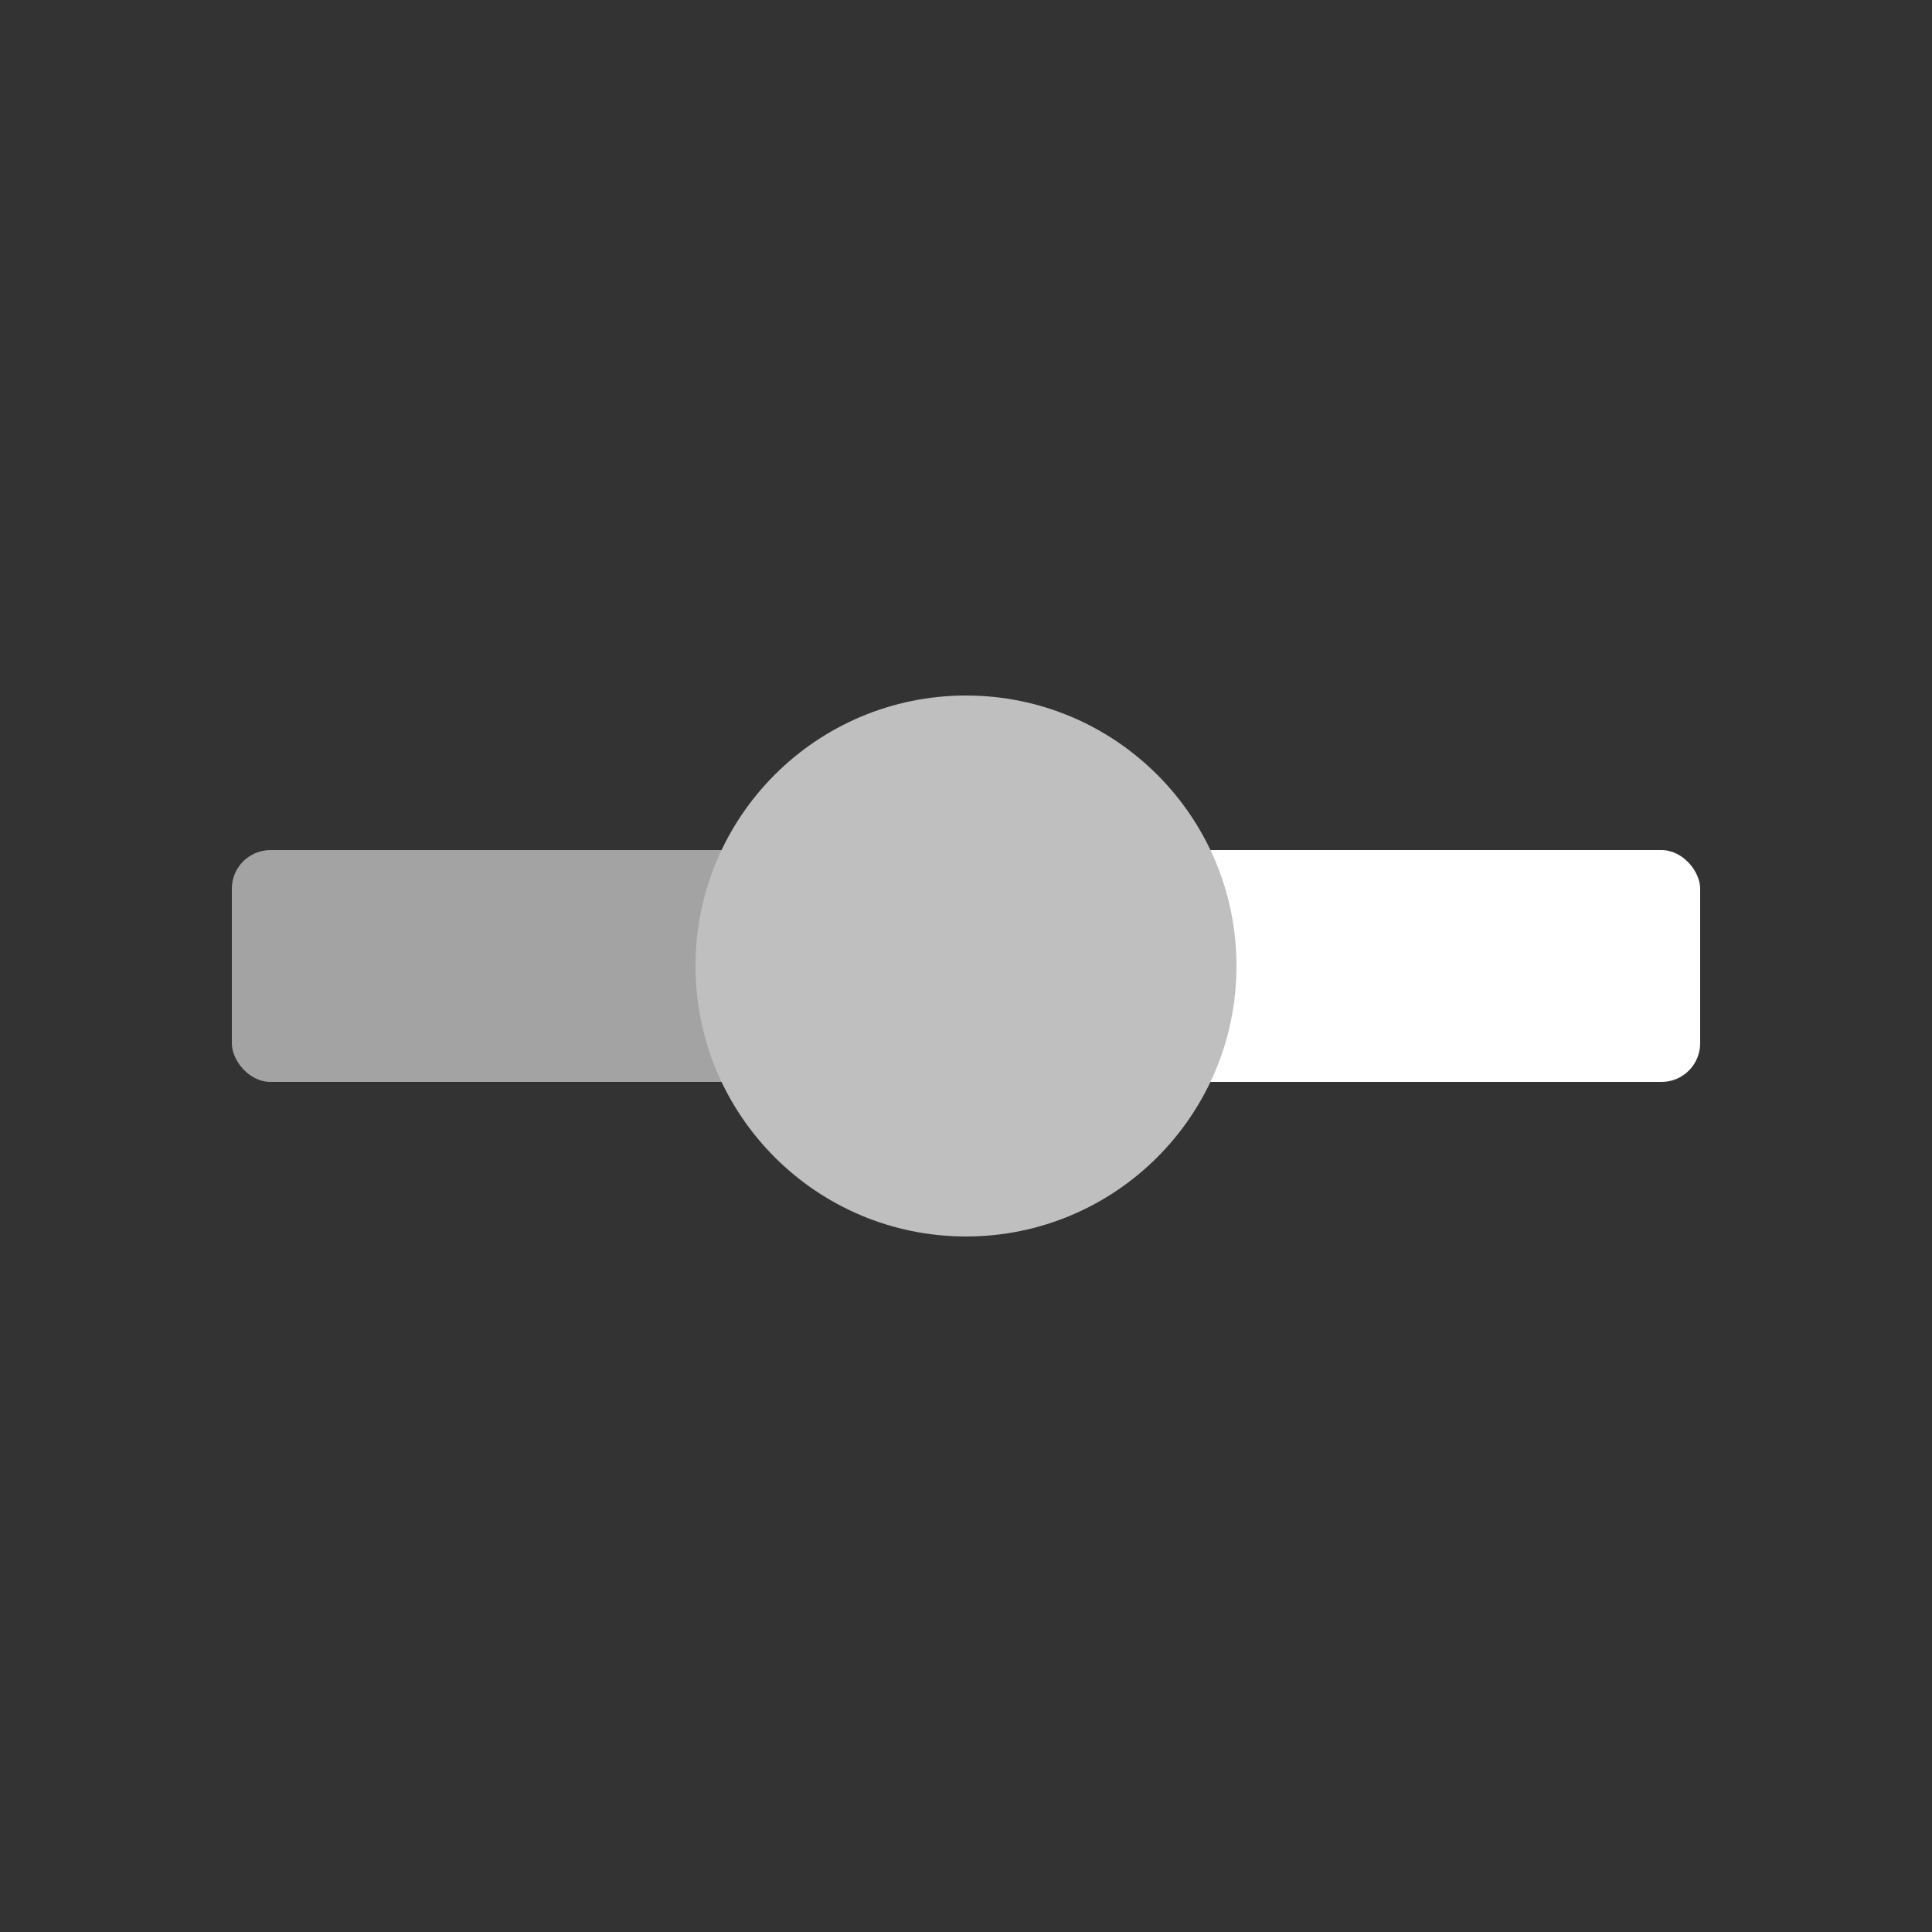
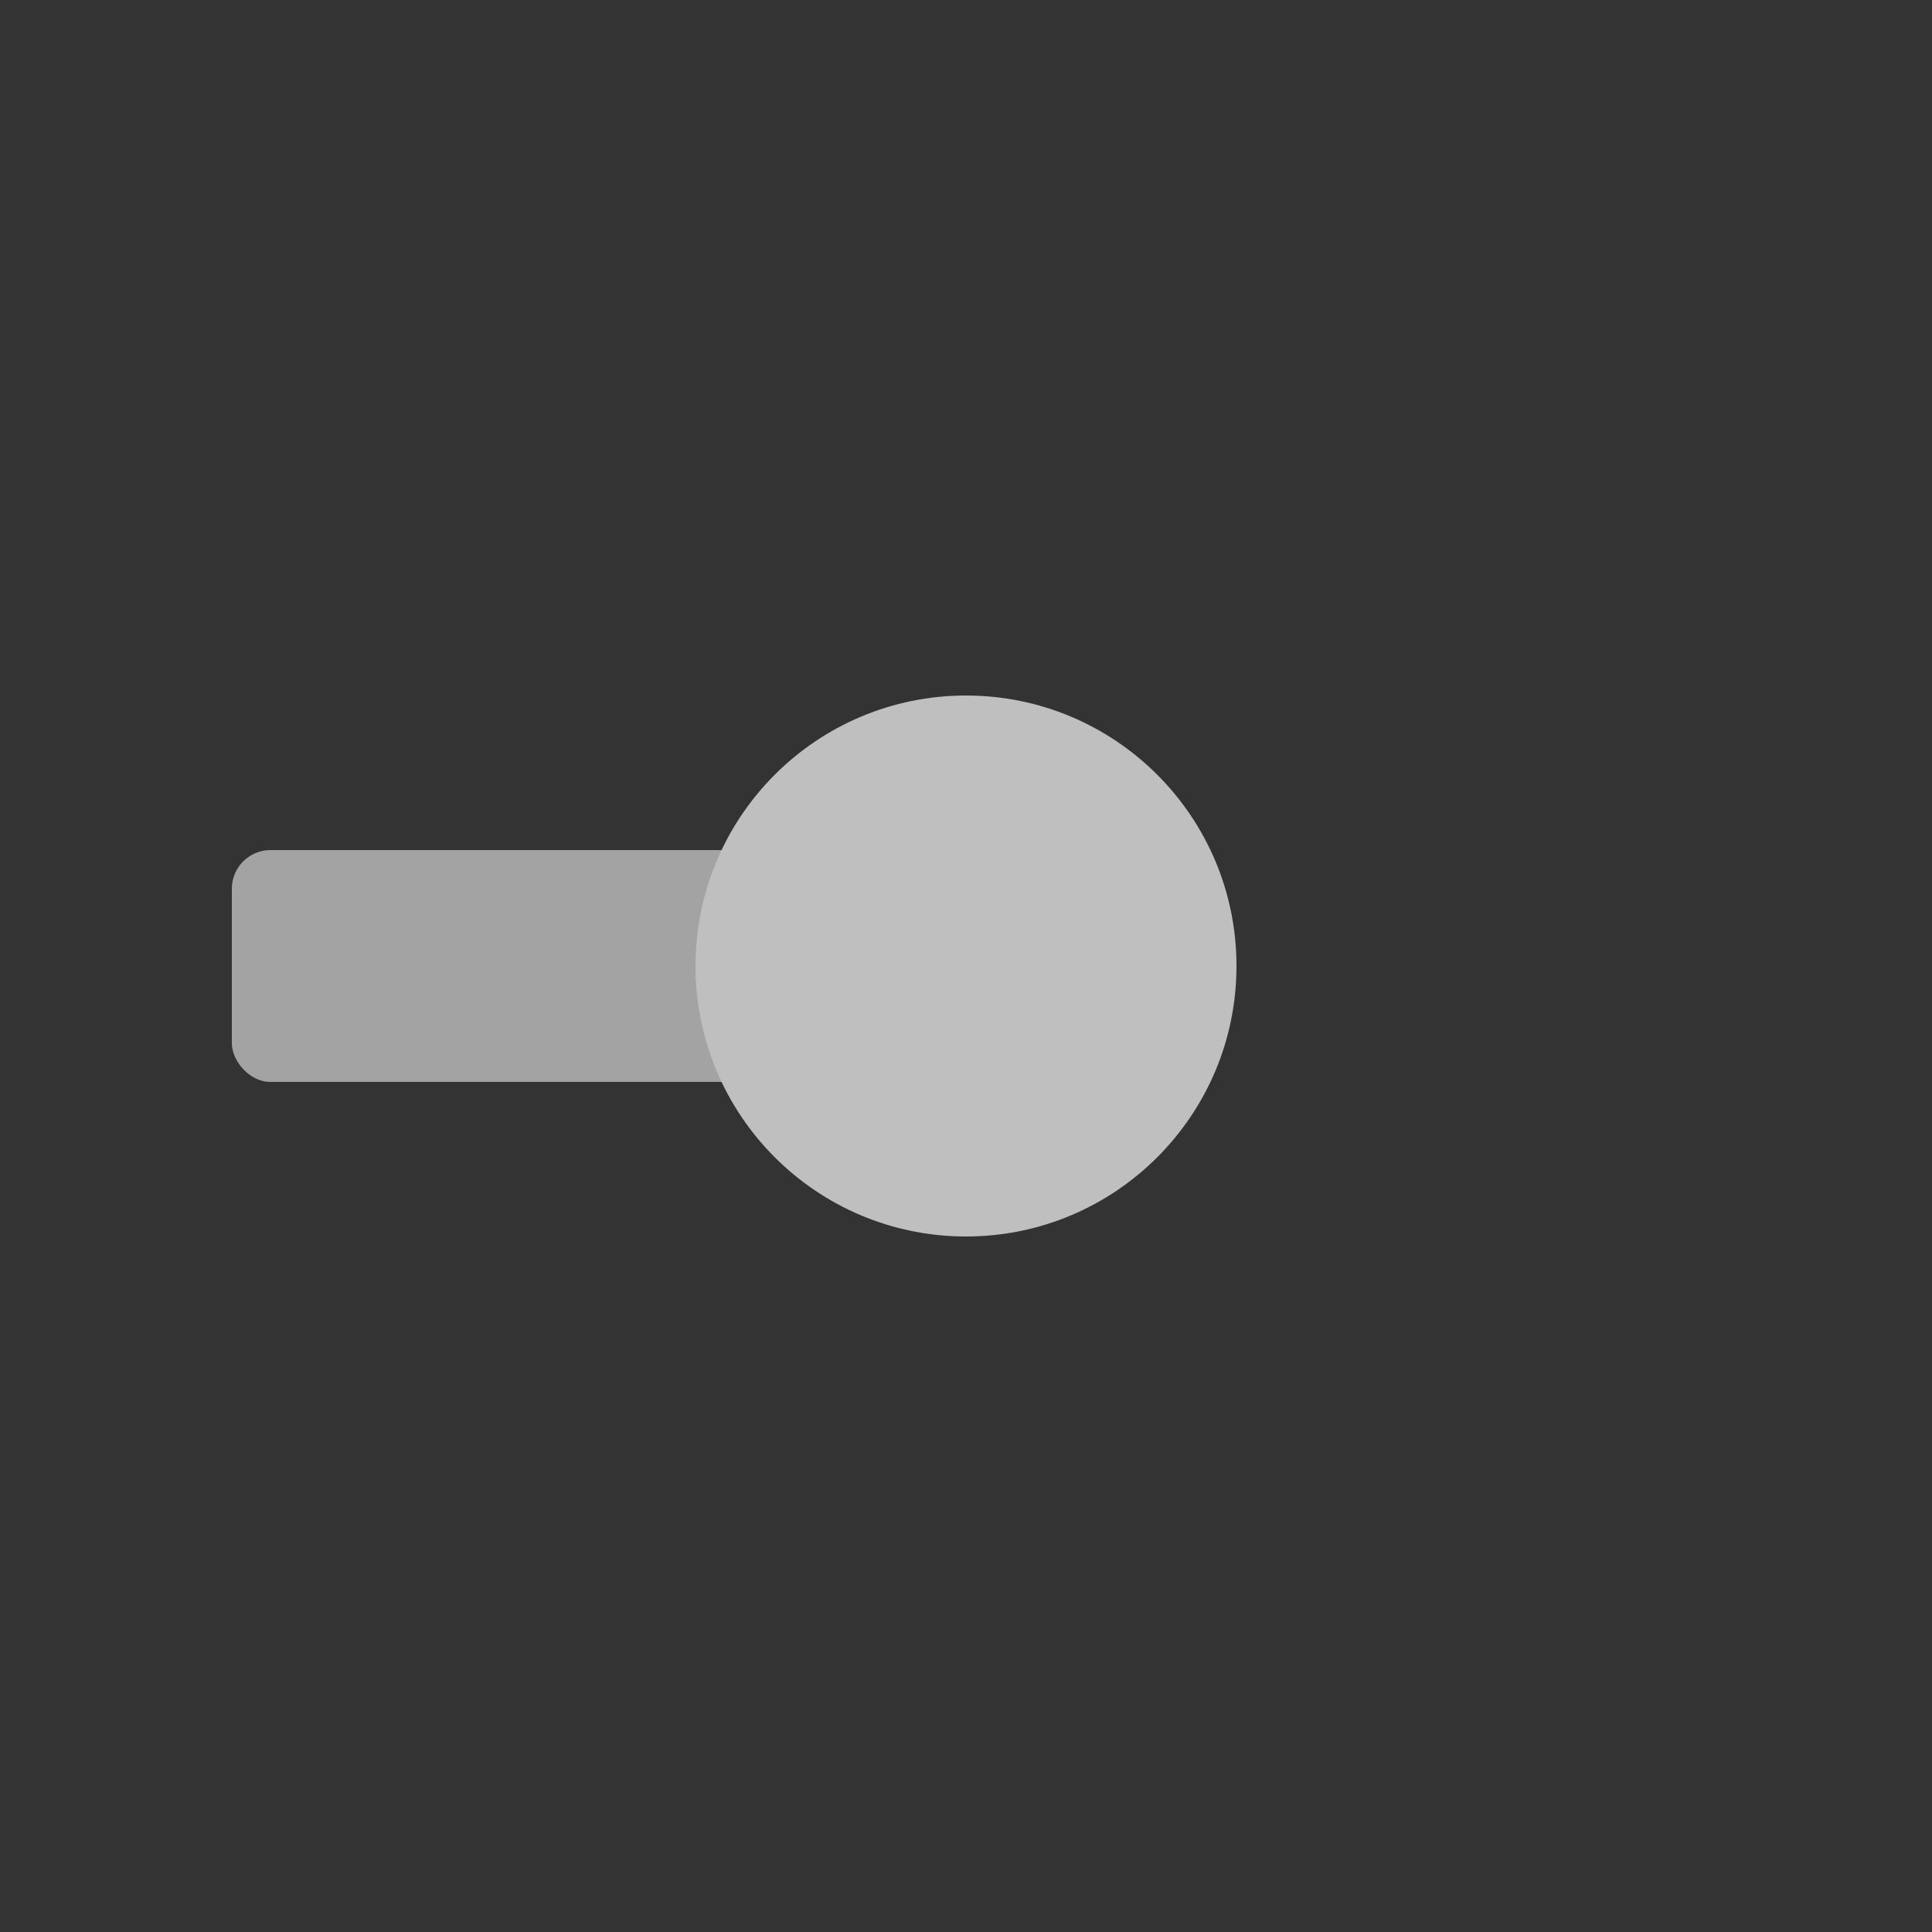
<svg xmlns="http://www.w3.org/2000/svg" width="50" height="50" viewBox="0 0 50 50" fill="none">
  <rect x="0" y="0" width="50" height="50" fill="#333333" stroke="none" />
  <rect x="6" y="22" width="19" height="6" rx="1" fill="#A4A3A3" />
-   <rect x="27" y="22" width="17" height="6" rx="1" fill="white" />
  <circle cx="25" cy="25" r="7" fill="#BFBFBF" />
</svg>